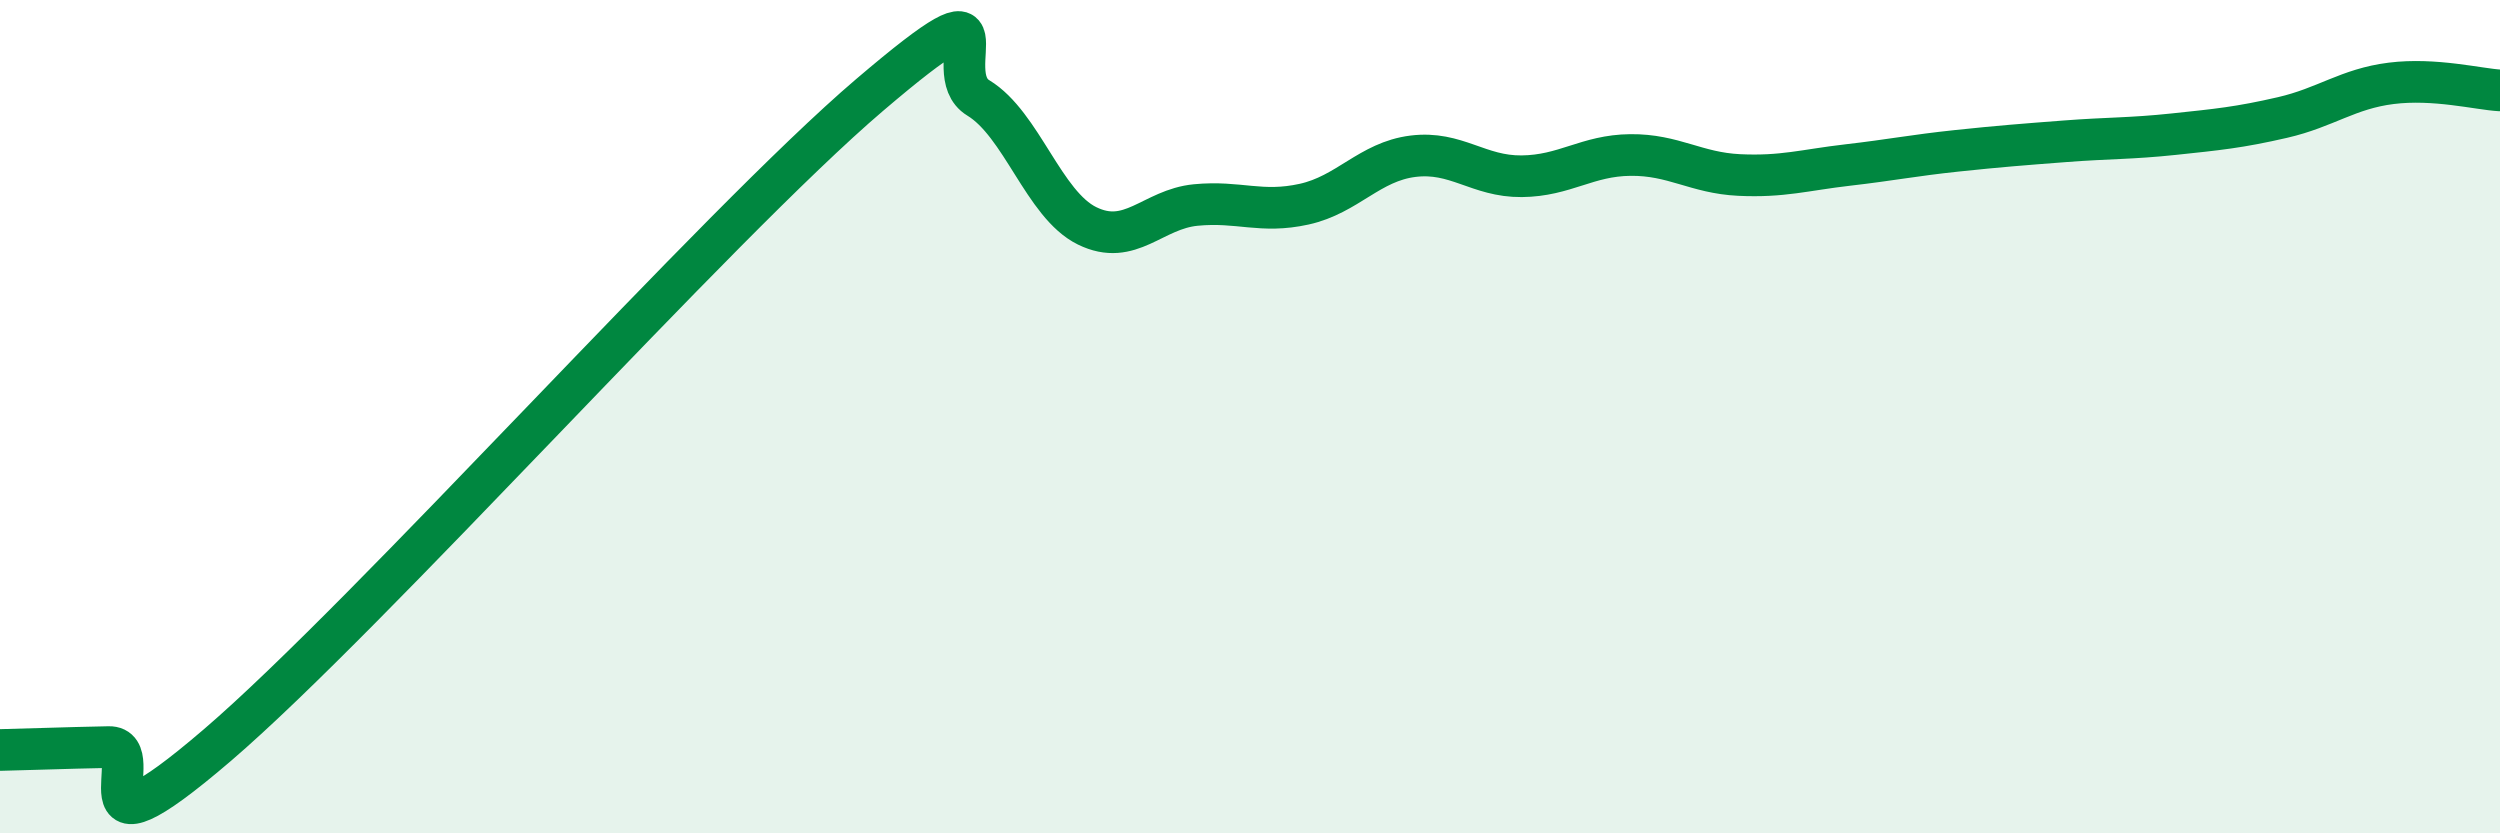
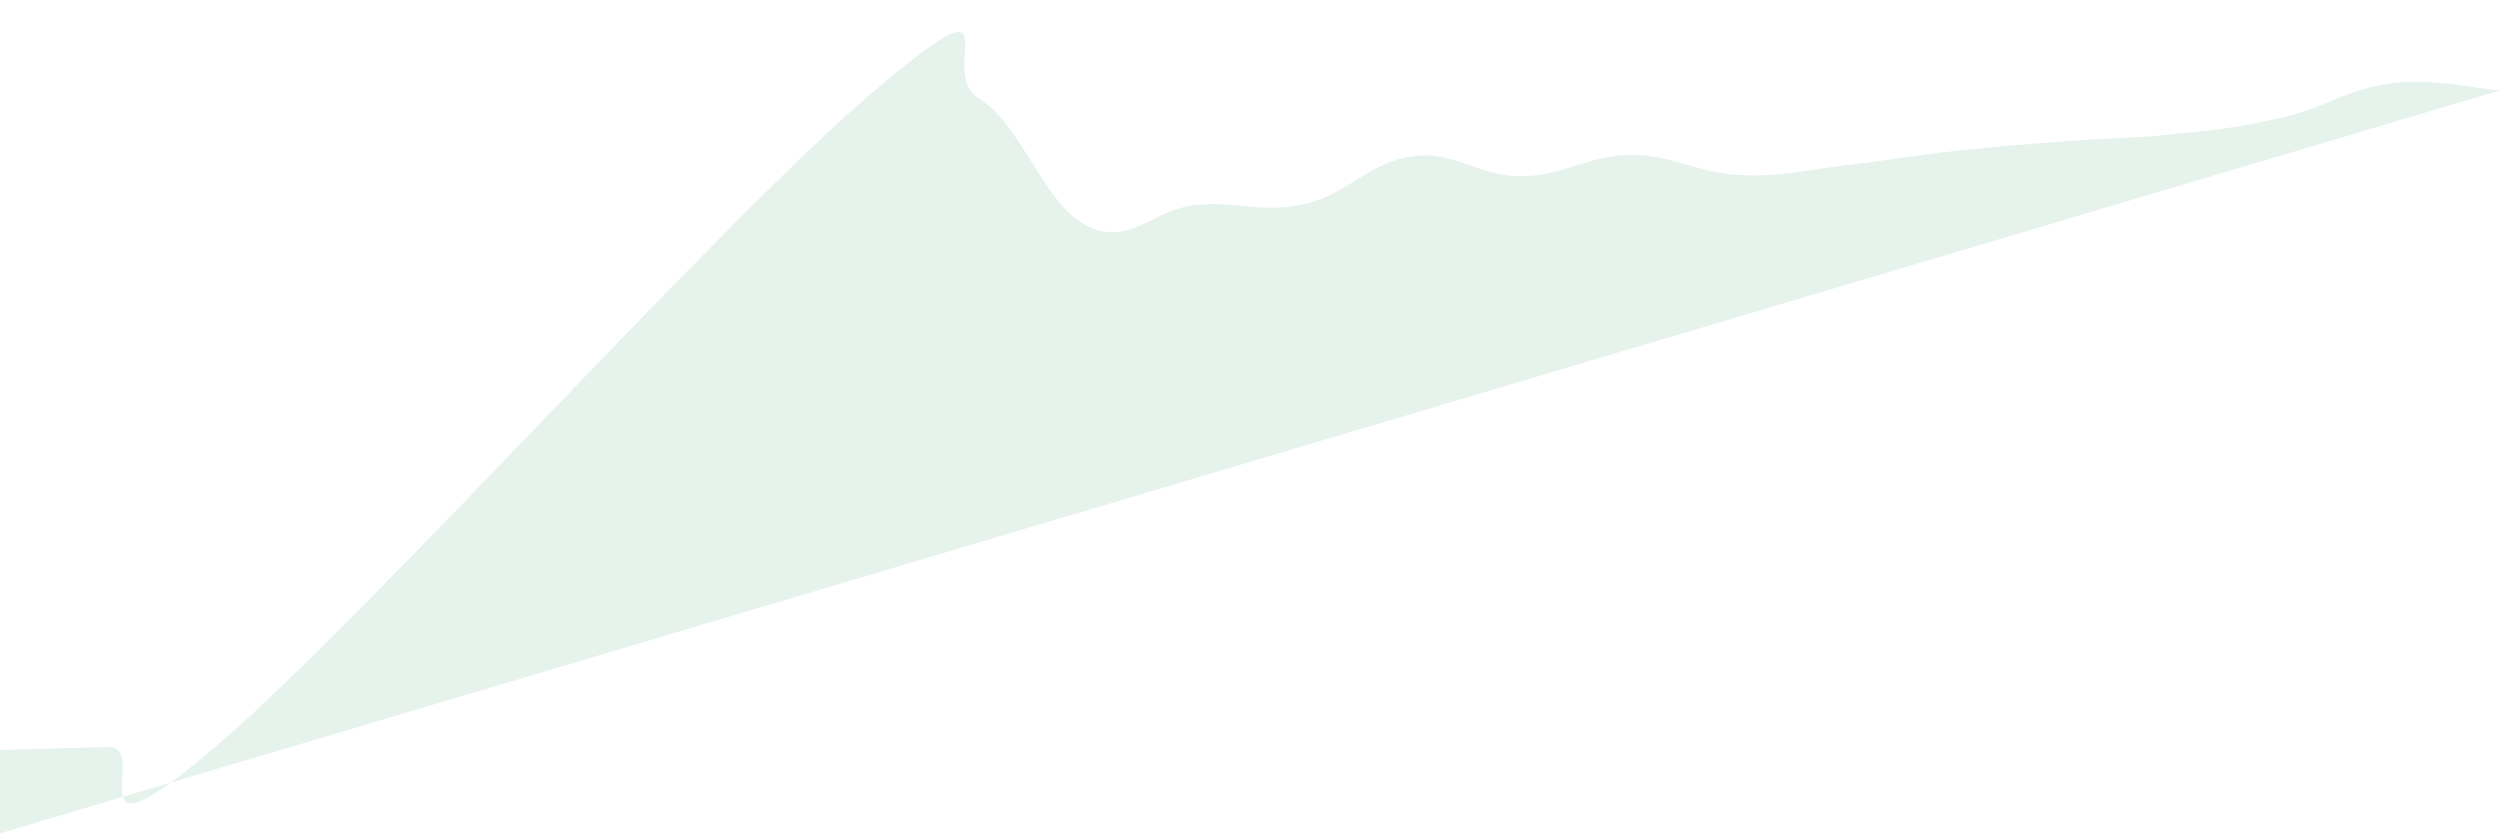
<svg xmlns="http://www.w3.org/2000/svg" width="60" height="20" viewBox="0 0 60 20">
-   <path d="M 0,18 C 0.52,17.99 1.57,17.95 2.61,17.93 C 3.65,17.91 1.57,21.01 5.22,17.88 C 8.87,14.75 17.22,5.39 20.87,2.28 C 24.52,-0.83 22.44,1.72 23.48,2.35 C 24.52,2.98 25.05,4.91 26.09,5.42 C 27.13,5.93 27.66,5.02 28.7,4.92 C 29.74,4.82 30.26,5.13 31.3,4.9 C 32.34,4.67 32.87,3.88 33.91,3.75 C 34.95,3.62 35.48,4.24 36.52,4.23 C 37.56,4.22 38.09,3.73 39.13,3.72 C 40.17,3.71 40.7,4.15 41.74,4.2 C 42.78,4.25 43.31,4.08 44.35,3.96 C 45.39,3.84 45.92,3.73 46.96,3.62 C 48,3.51 48.53,3.47 49.57,3.39 C 50.61,3.31 51.13,3.33 52.17,3.22 C 53.21,3.11 53.74,3.06 54.78,2.82 C 55.82,2.58 56.35,2.13 57.39,2 C 58.43,1.87 59.48,2.14 60,2.17L60 20L0 20Z" fill="#008740" opacity="0.1" stroke-linecap="round" stroke-linejoin="round" />
-   <path d="M 0,18 C 0.52,17.99 1.57,17.95 2.61,17.93 C 3.65,17.91 1.57,21.01 5.22,17.88 C 8.87,14.75 17.22,5.39 20.87,2.28 C 24.52,-0.83 22.44,1.72 23.48,2.35 C 24.52,2.98 25.05,4.91 26.09,5.42 C 27.13,5.93 27.66,5.02 28.7,4.92 C 29.74,4.82 30.26,5.13 31.3,4.9 C 32.34,4.67 32.87,3.88 33.91,3.75 C 34.95,3.62 35.48,4.24 36.52,4.23 C 37.56,4.22 38.09,3.73 39.13,3.72 C 40.17,3.71 40.7,4.15 41.74,4.2 C 42.78,4.25 43.31,4.08 44.35,3.96 C 45.39,3.84 45.92,3.73 46.96,3.62 C 48,3.51 48.53,3.47 49.57,3.39 C 50.61,3.31 51.13,3.33 52.17,3.22 C 53.21,3.11 53.74,3.06 54.78,2.82 C 55.82,2.58 56.35,2.13 57.39,2 C 58.43,1.87 59.48,2.14 60,2.17" stroke="#008740" stroke-width="1" fill="none" stroke-linecap="round" stroke-linejoin="round" />
+   <path d="M 0,18 C 0.52,17.99 1.57,17.95 2.61,17.93 C 3.65,17.91 1.57,21.01 5.22,17.88 C 8.87,14.75 17.22,5.39 20.87,2.28 C 24.52,-0.83 22.44,1.72 23.48,2.35 C 24.52,2.98 25.05,4.91 26.09,5.42 C 27.13,5.93 27.66,5.02 28.7,4.92 C 29.74,4.82 30.26,5.13 31.3,4.9 C 32.34,4.67 32.87,3.88 33.91,3.75 C 34.95,3.62 35.48,4.24 36.52,4.23 C 37.56,4.22 38.09,3.73 39.13,3.72 C 40.17,3.71 40.7,4.15 41.74,4.2 C 42.78,4.25 43.31,4.08 44.35,3.96 C 45.39,3.84 45.92,3.73 46.96,3.62 C 48,3.51 48.53,3.47 49.57,3.39 C 50.61,3.31 51.13,3.33 52.17,3.22 C 53.21,3.11 53.74,3.06 54.78,2.82 C 55.82,2.58 56.35,2.13 57.39,2 C 58.43,1.87 59.48,2.14 60,2.17L0 20Z" fill="#008740" opacity="0.1" stroke-linecap="round" stroke-linejoin="round" />
</svg>